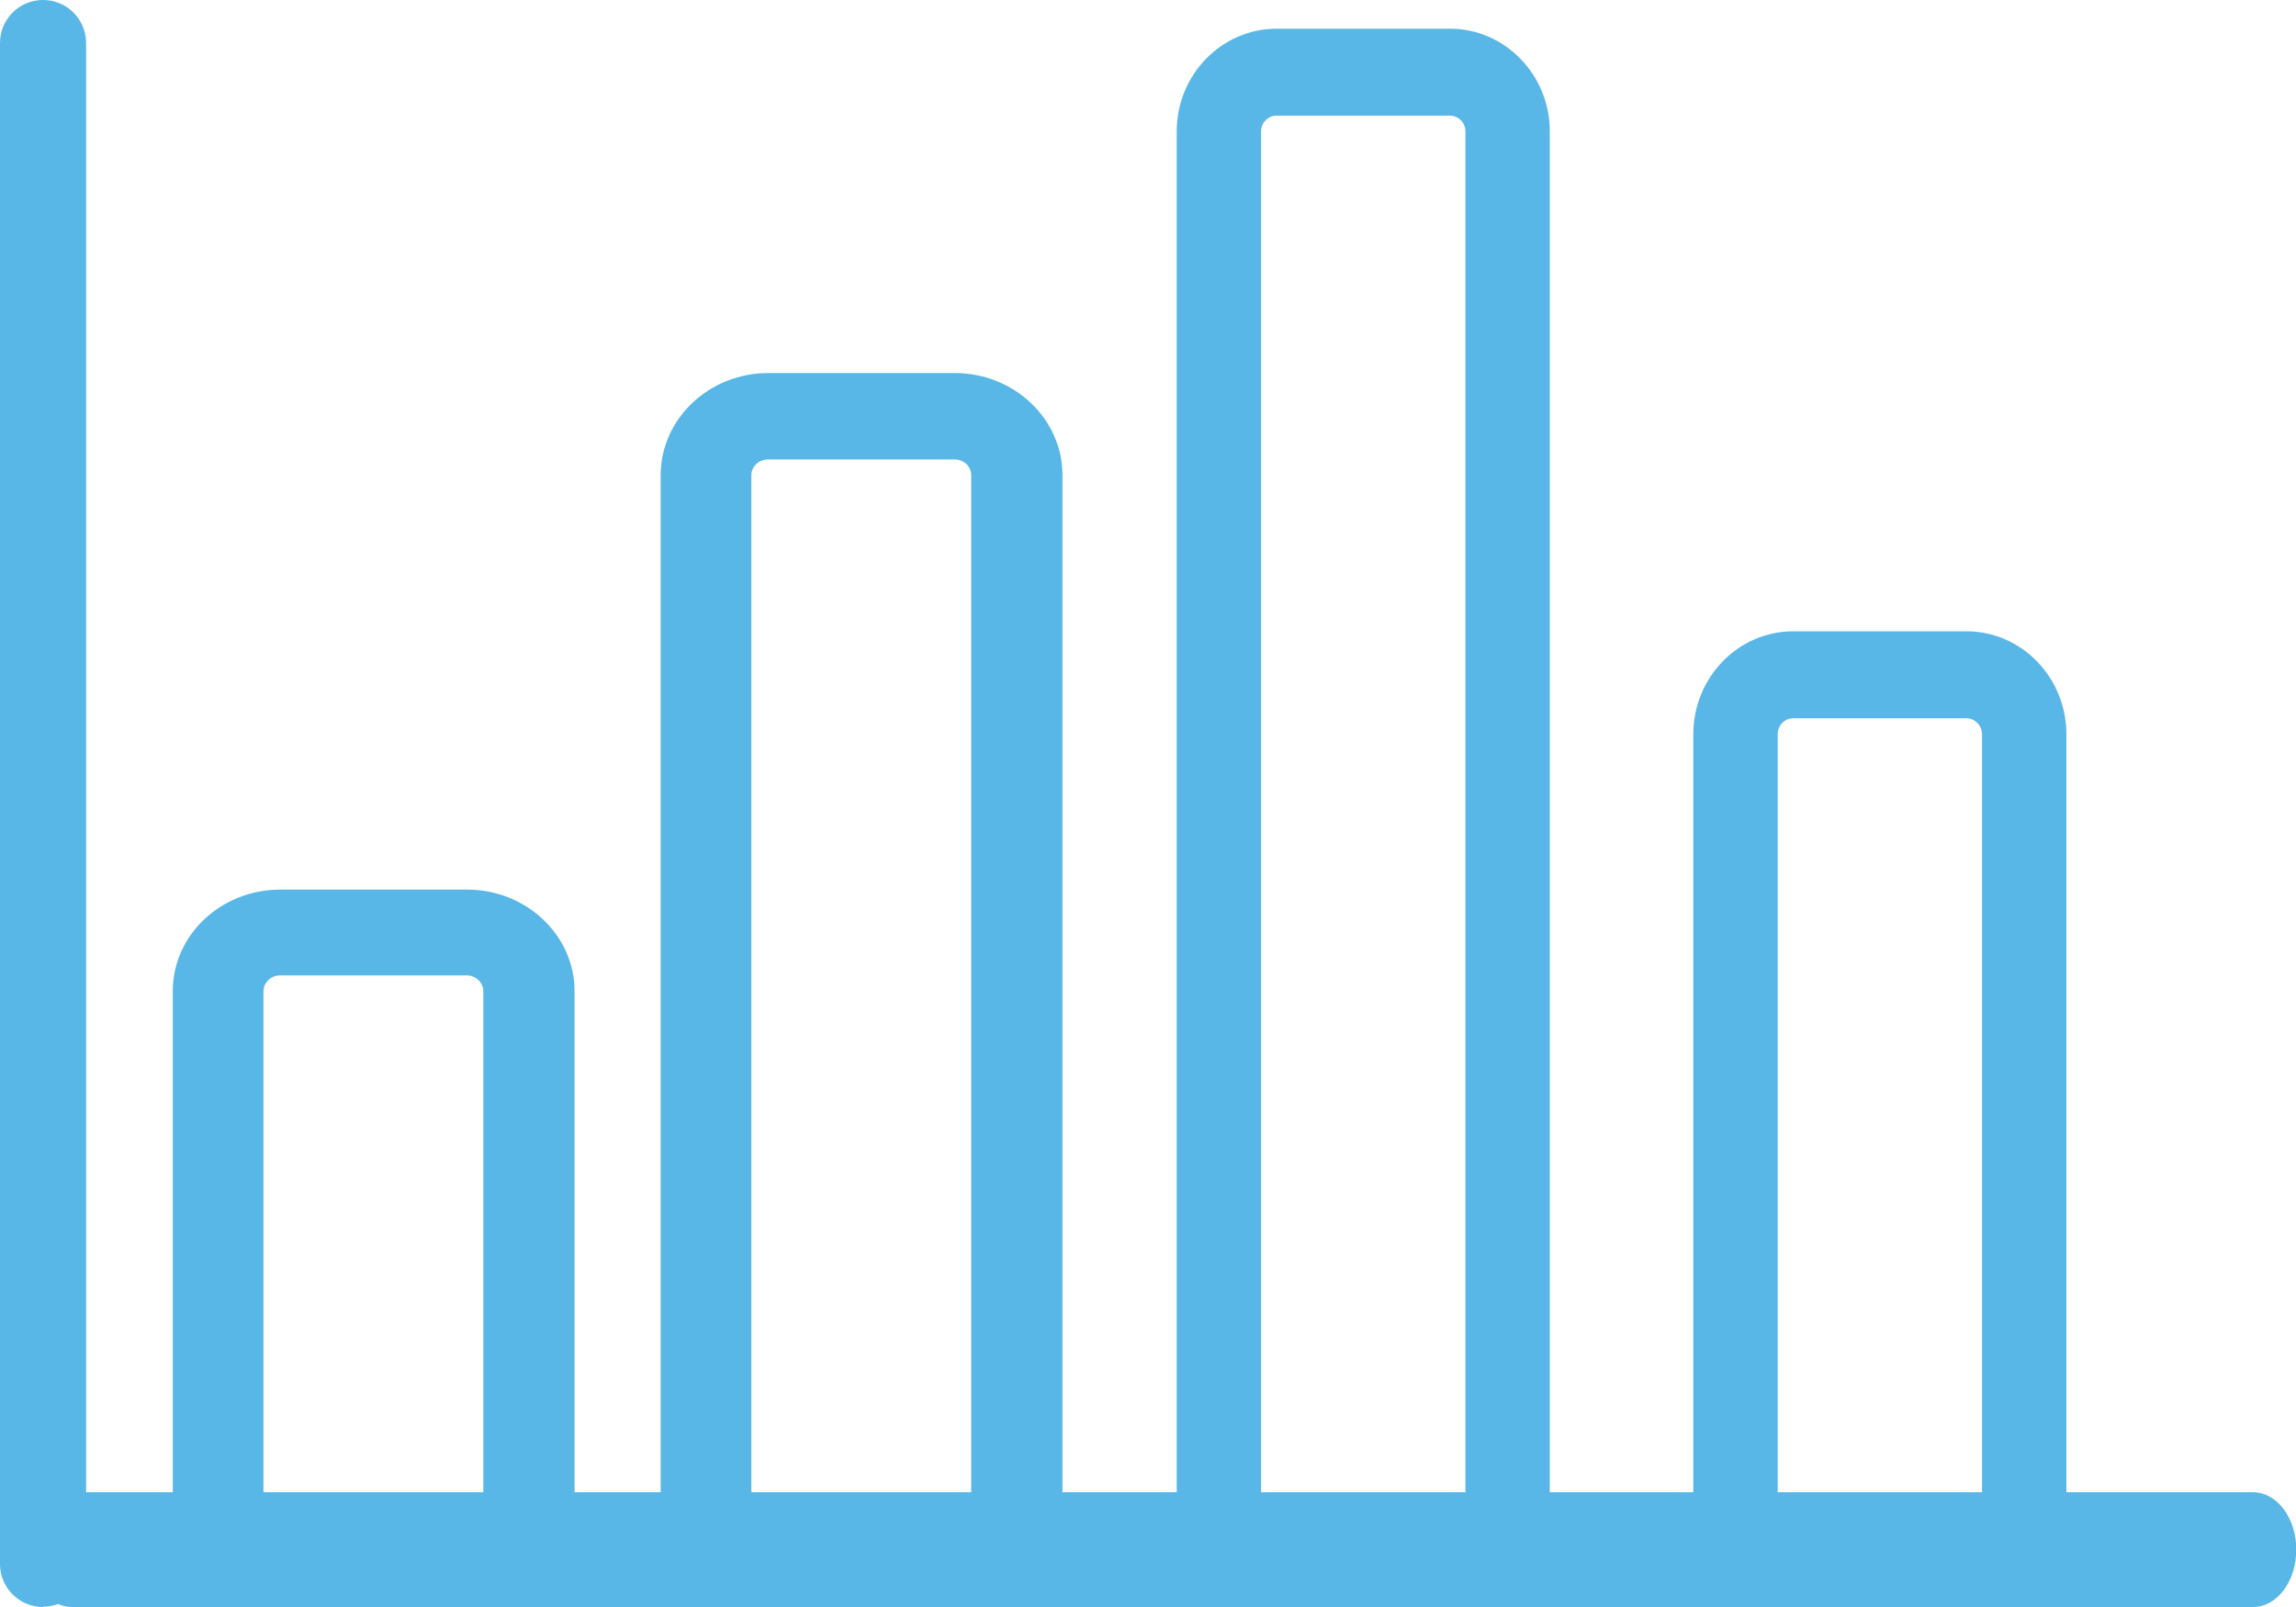
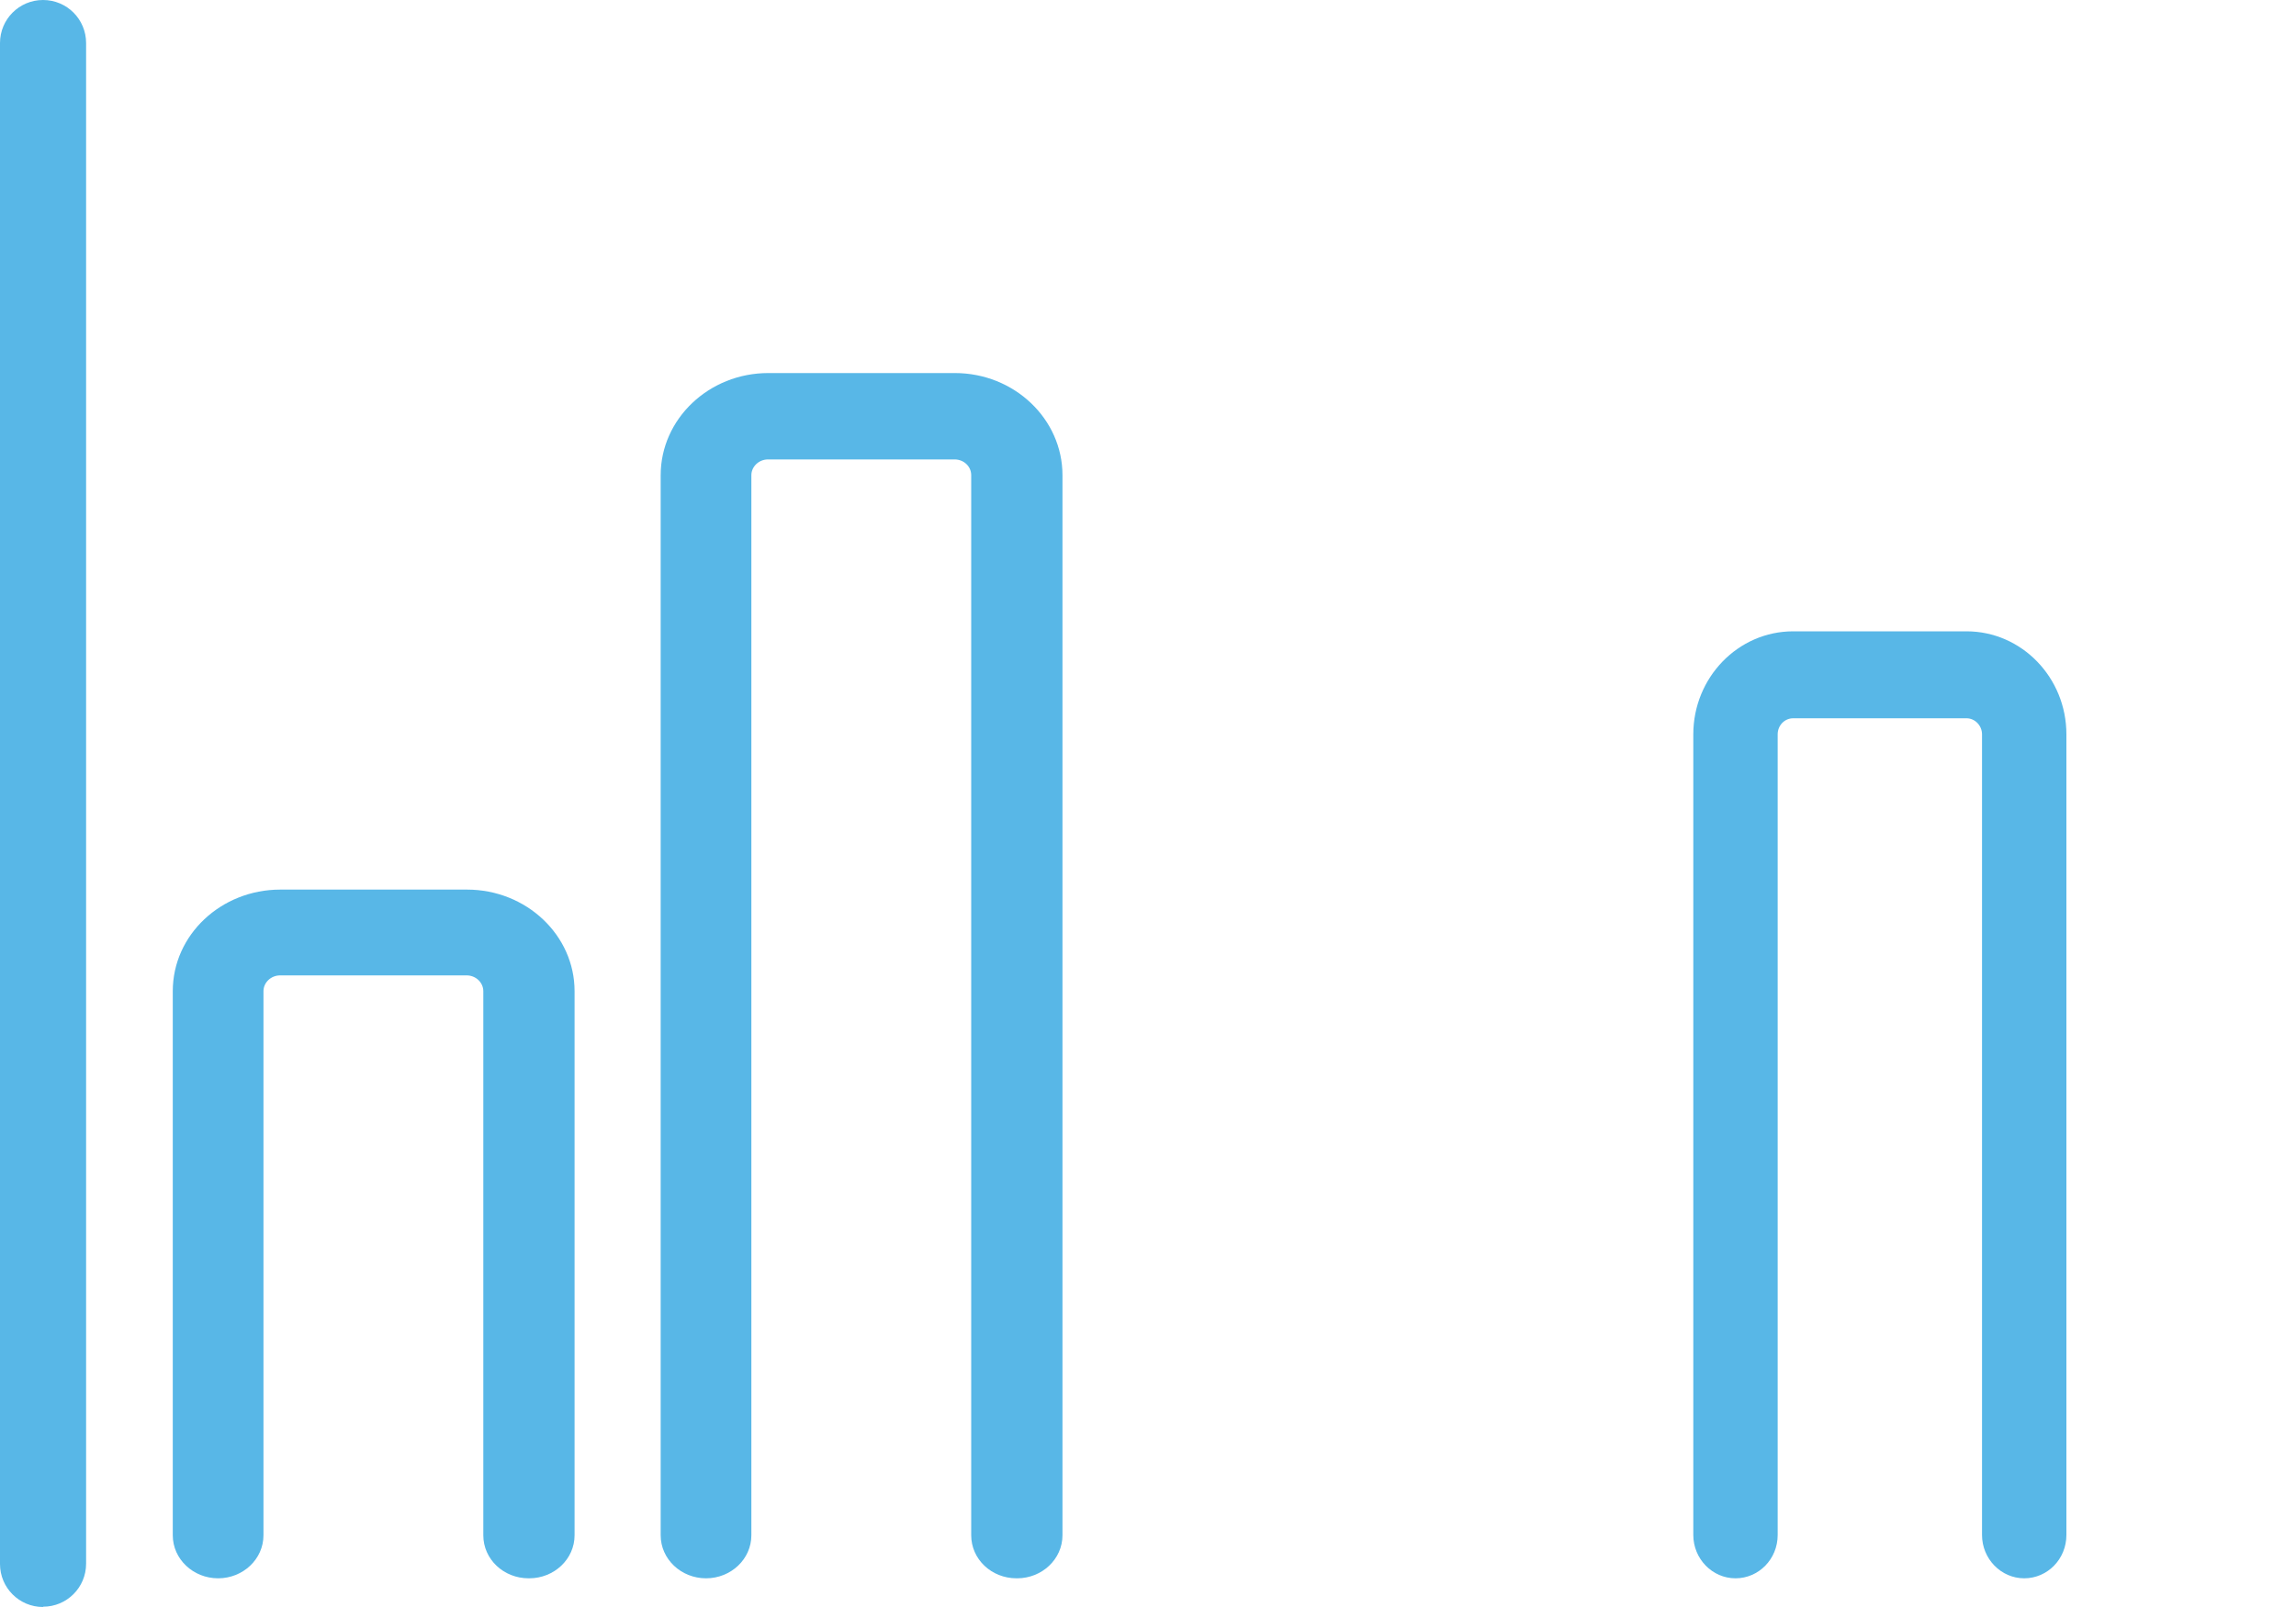
<svg xmlns="http://www.w3.org/2000/svg" id="Layer_1" data-name="Layer 1" viewBox="0 0 80 56">
-   <path d="m78.49,56H2.51c-.83,0-1.51-.89-1.51-2s.67-2,1.51-2h75.99c.83,0,1.51.89,1.51,2s-.67,2-1.51,2Z" style="fill: #58b7e7;" />
  <path d="m1.5,56c-.83,0-1.5-.67-1.5-1.5V1.5C0,.67.67,0,1.5,0s1.5.67,1.5,1.5v52.99c0,.83-.67,1.5-1.5,1.5h0Z" style="fill: #58b7e7;" />
  <path d="m18.42,55c-.88,0-1.58-.67-1.58-1.5v-18.96c0-.3-.26-.55-.58-.55h-6.5c-.32,0-.58.25-.58.55v18.96c0,.83-.71,1.5-1.58,1.5s-1.58-.67-1.58-1.5v-18.96c0-1.96,1.68-3.54,3.75-3.54h6.5c2.07,0,3.75,1.59,3.75,3.54v18.96c0,.83-.71,1.5-1.58,1.5Z" style="fill: #58b7e7;" />
  <path d="m35.42,55c-.88,0-1.58-.67-1.58-1.5V16.56c0-.31-.26-.55-.58-.55h-6.5c-.32,0-.58.25-.58.55v36.94c0,.83-.71,1.5-1.58,1.5s-1.58-.67-1.58-1.5V16.56c0-1.96,1.68-3.56,3.75-3.56h6.5c2.07,0,3.75,1.6,3.75,3.56v36.94c0,.83-.71,1.5-1.58,1.5Z" style="fill: #58b7e7;" />
-   <path d="m52.53,55c-.81,0-1.47-.67-1.47-1.51V4.58c0-.31-.25-.55-.54-.55h-6.04c-.3,0-.54.25-.54.55v48.91c0,.84-.66,1.51-1.47,1.51s-1.47-.67-1.47-1.51V4.58c0-1.97,1.56-3.58,3.48-3.58h6.04c1.92,0,3.48,1.61,3.48,3.58v48.91c0,.84-.66,1.51-1.47,1.51Z" style="fill: #58b7e7;" />
  <path d="m70.53,55c-.81,0-1.47-.68-1.47-1.51v-27.9c0-.31-.25-.56-.54-.56h-6.04c-.3,0-.54.25-.54.56v27.9c0,.84-.66,1.51-1.47,1.51s-1.47-.68-1.47-1.51v-27.9c0-1.98,1.56-3.59,3.48-3.59h6.04c1.92,0,3.48,1.61,3.48,3.59v27.9c0,.84-.66,1.51-1.47,1.51Z" style="fill: #58b7e7;" />
</svg>